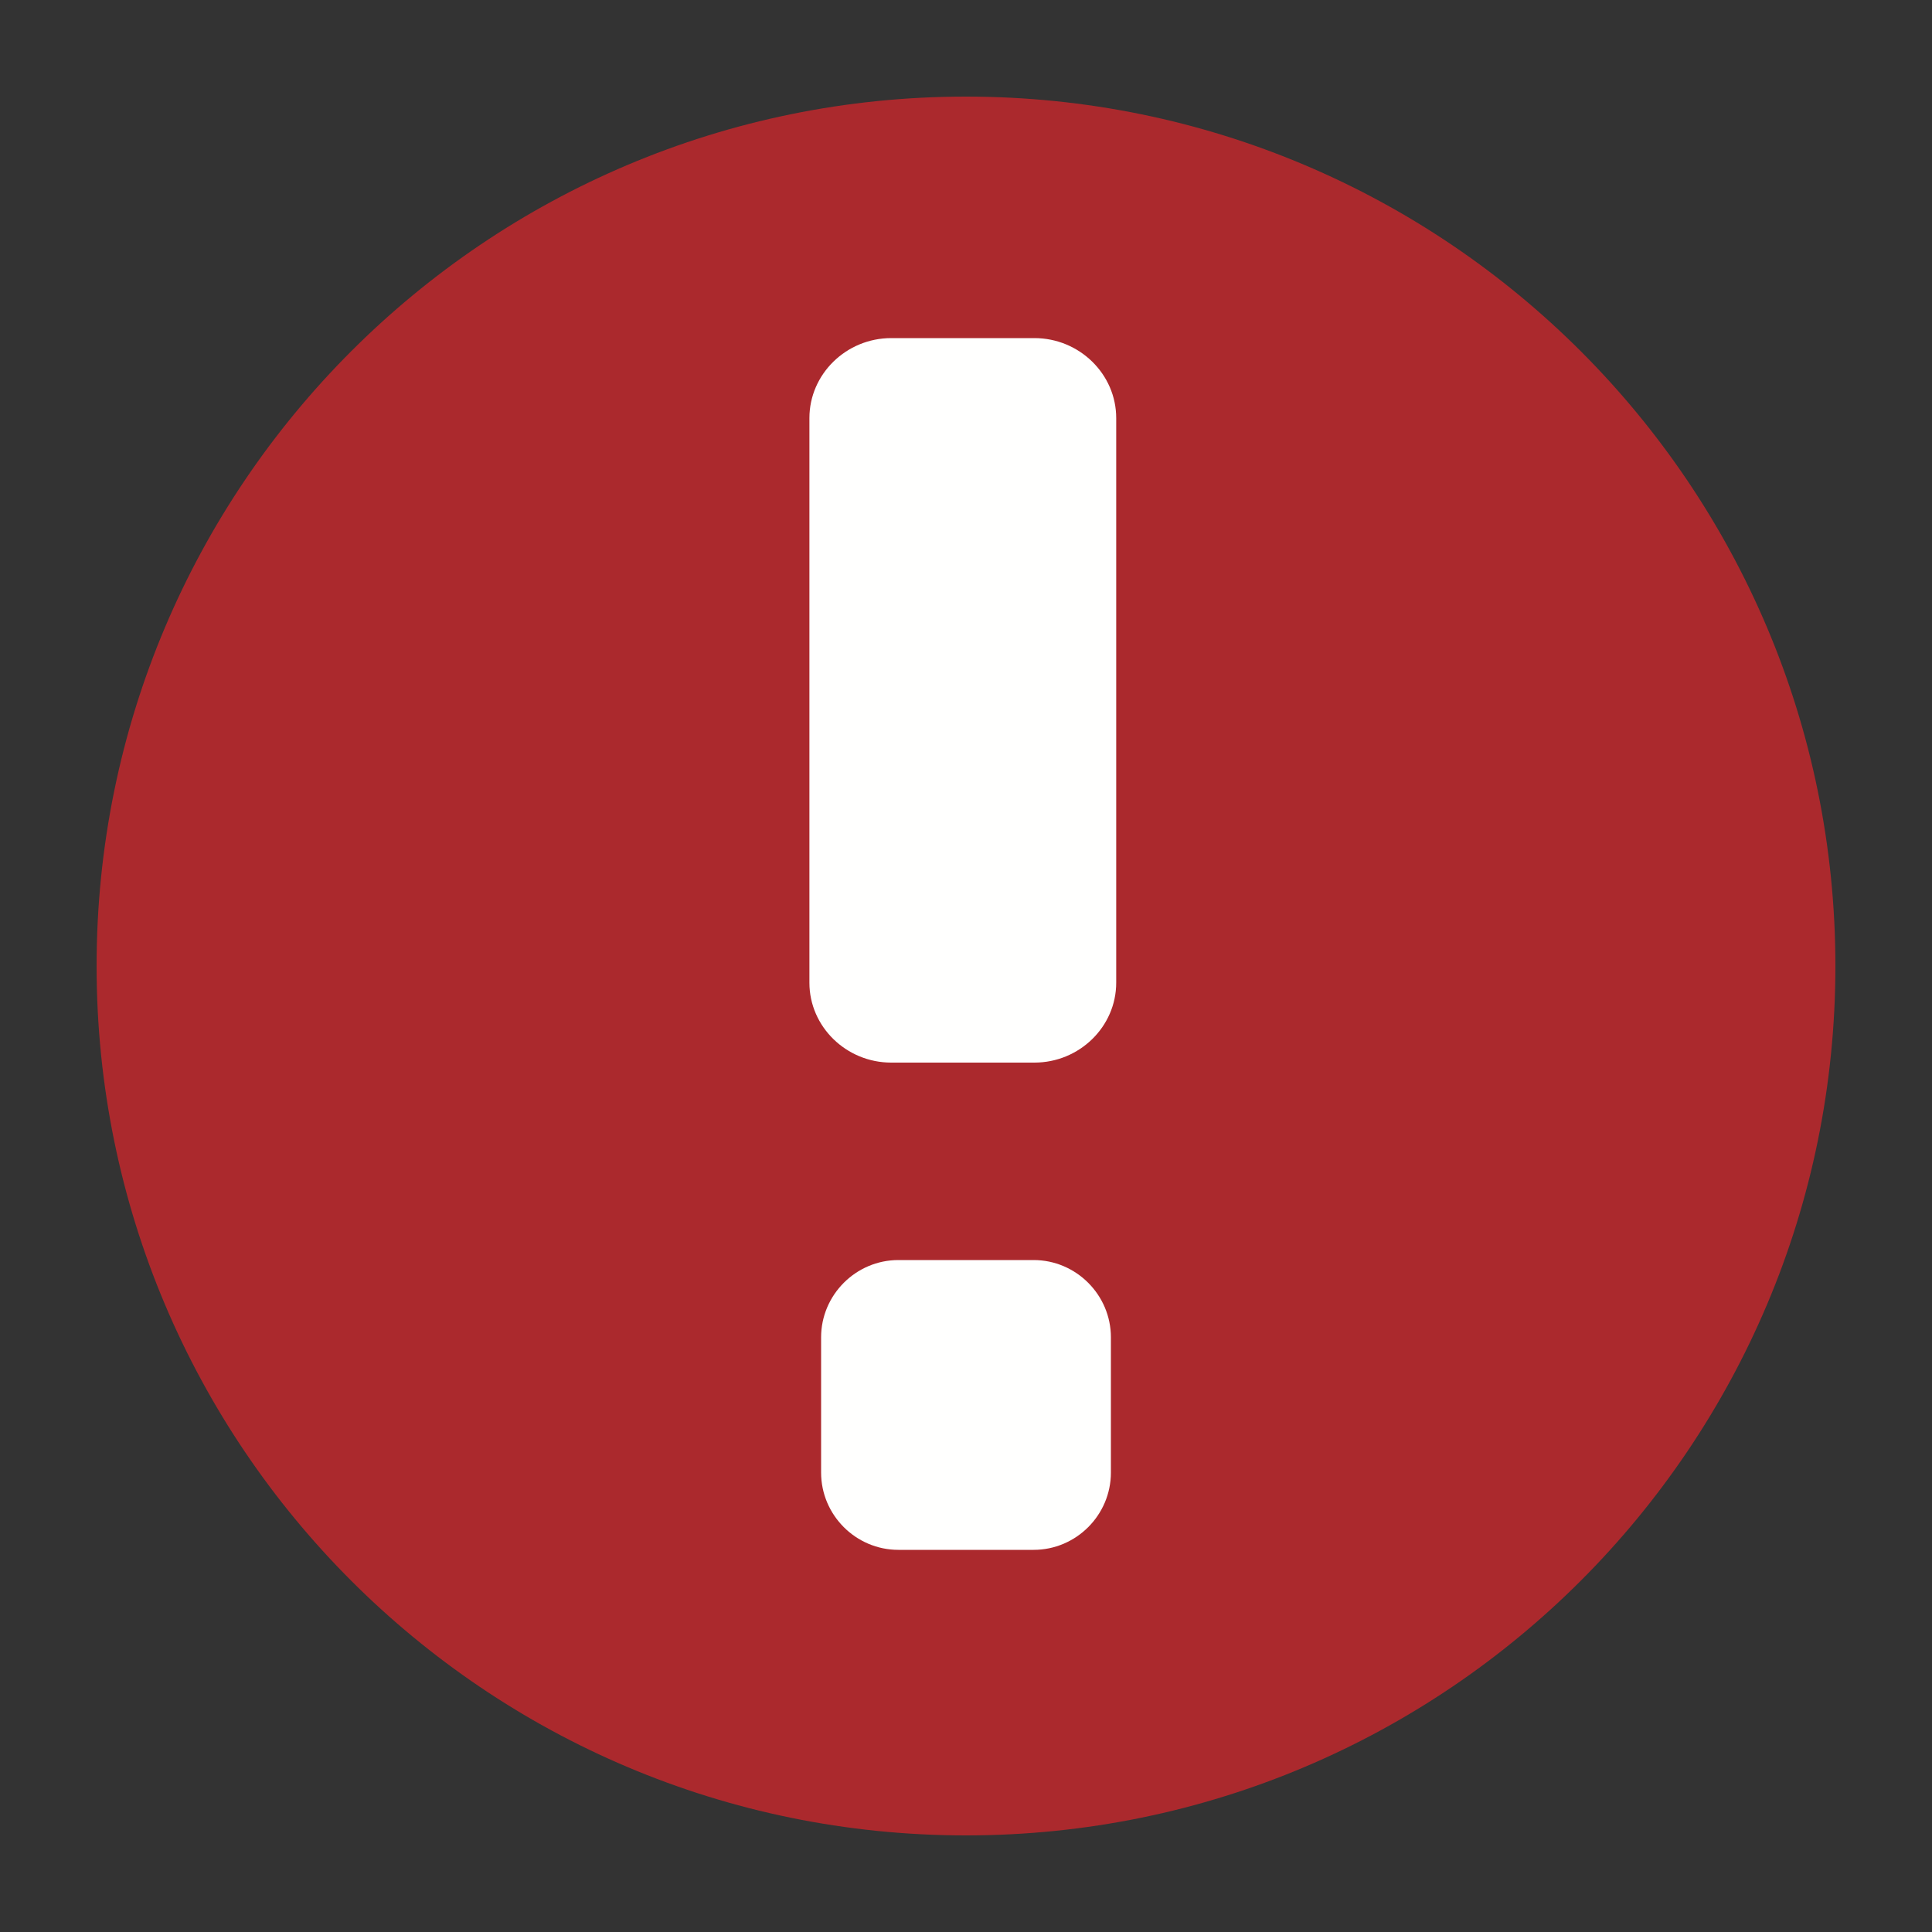
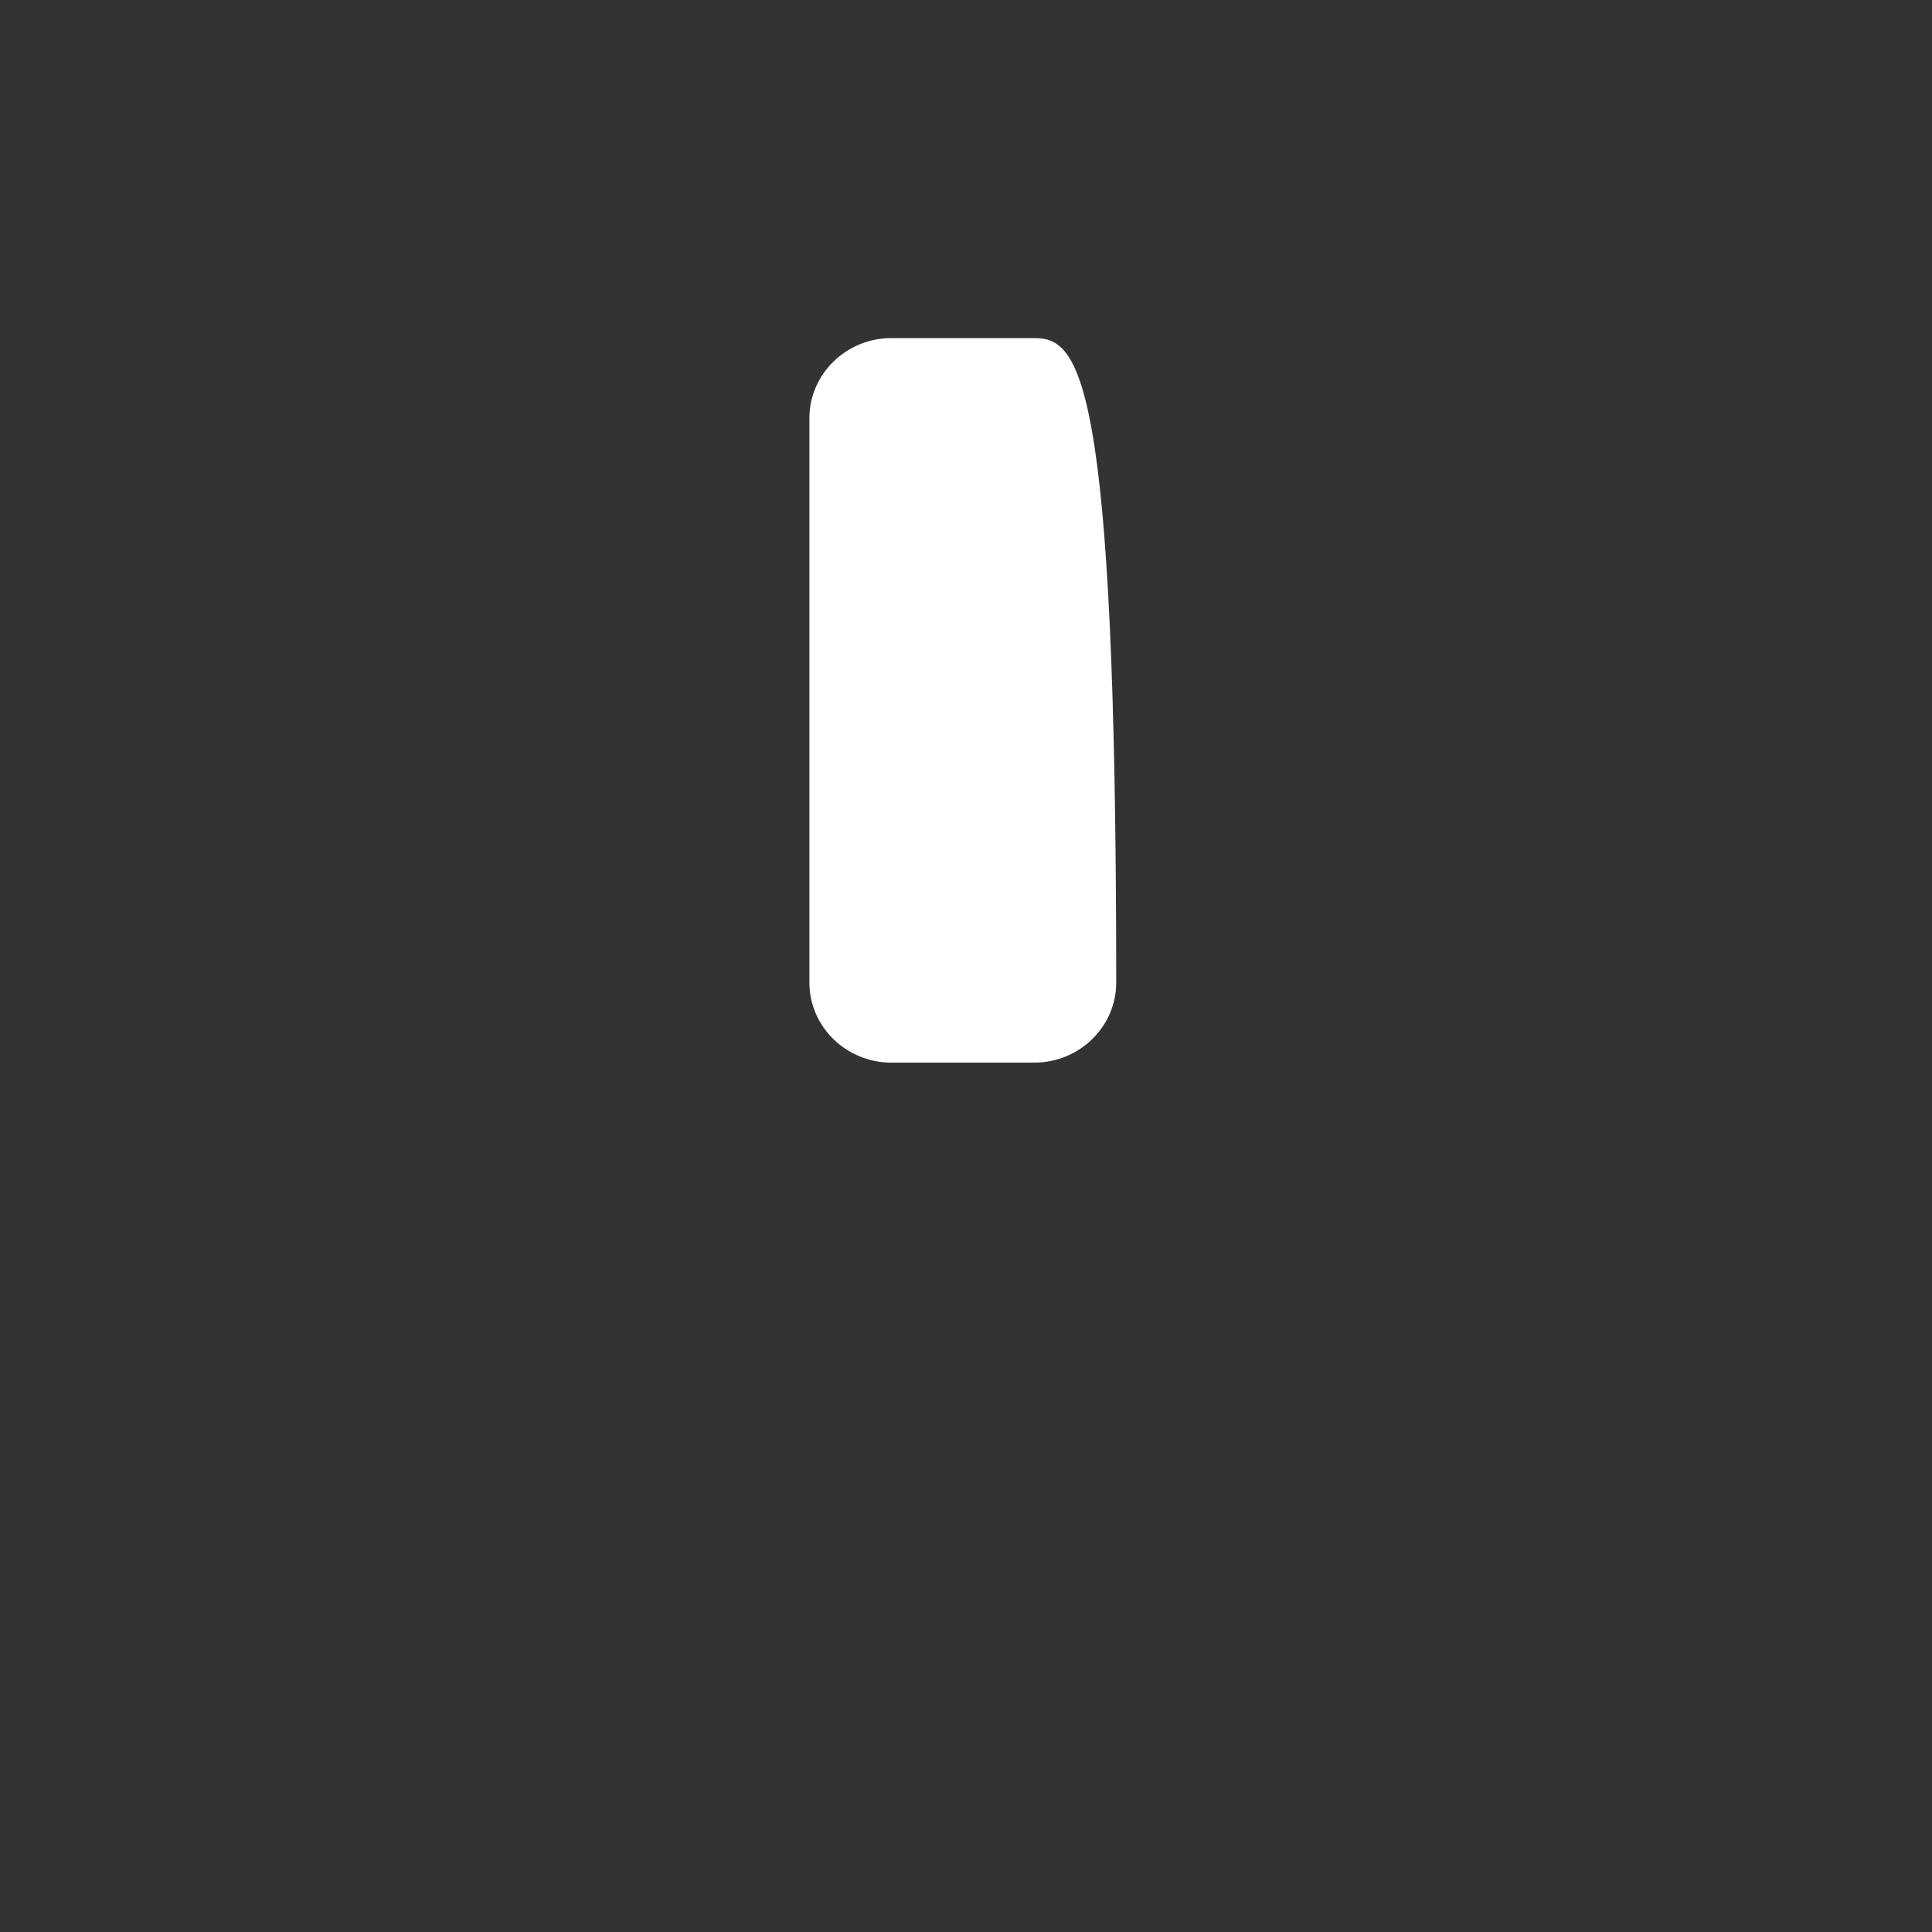
<svg xmlns="http://www.w3.org/2000/svg" width="20px" height="20px" viewBox="0 0 20 20" version="1.1">
  <rect x="0" y="0" width="20" height="20" fill="#333333" stroke="none" />
  <g id="Row-Error-20x20-Pixel-Hinted" stroke="none" stroke-width="1" fill="none" fill-rule="evenodd">
    <g id="Icon">
-       <path d="M19,10 C19,14.97 14.971,19 10,19 C5.029,19 1,14.97 1,10 C1,5.029 5.029,1 10,1 C14.971,1 19,5.029 19,10" id="primary" fill="#AB292D" />
      <g id="secondary" transform="translate(8, 3)" fill="#FFFFFE">
-         <path d="M1.226,8 L2.708,8 C3.174,8 3.555,7.628 3.555,7.173 L3.555,1.328 C3.555,0.873 3.174,0.5 2.708,0.5 L1.226,0.5 C0.76,0.5 0.379,0.873 0.379,1.328 L0.379,7.173 C0.379,7.628 0.76,8 1.226,8" id="line" />
-         <path d="M1.3,10.044 C0.86,10.044 0.5,10.405 0.5,10.844 L0.5,12.244 C0.5,12.684 0.86,13.044 1.3,13.044 L2.7,13.044 C3.14,13.044 3.5,12.684 3.5,12.244 L3.5,10.844 C3.5,10.405 3.14,10.044 2.7,10.044 L1.3,10.044 Z" id="dot" />
+         <path d="M1.226,8 L2.708,8 C3.174,8 3.555,7.628 3.555,7.173 C3.555,0.873 3.174,0.5 2.708,0.5 L1.226,0.5 C0.76,0.5 0.379,0.873 0.379,1.328 L0.379,7.173 C0.379,7.628 0.76,8 1.226,8" id="line" />
      </g>
    </g>
  </g>
</svg>